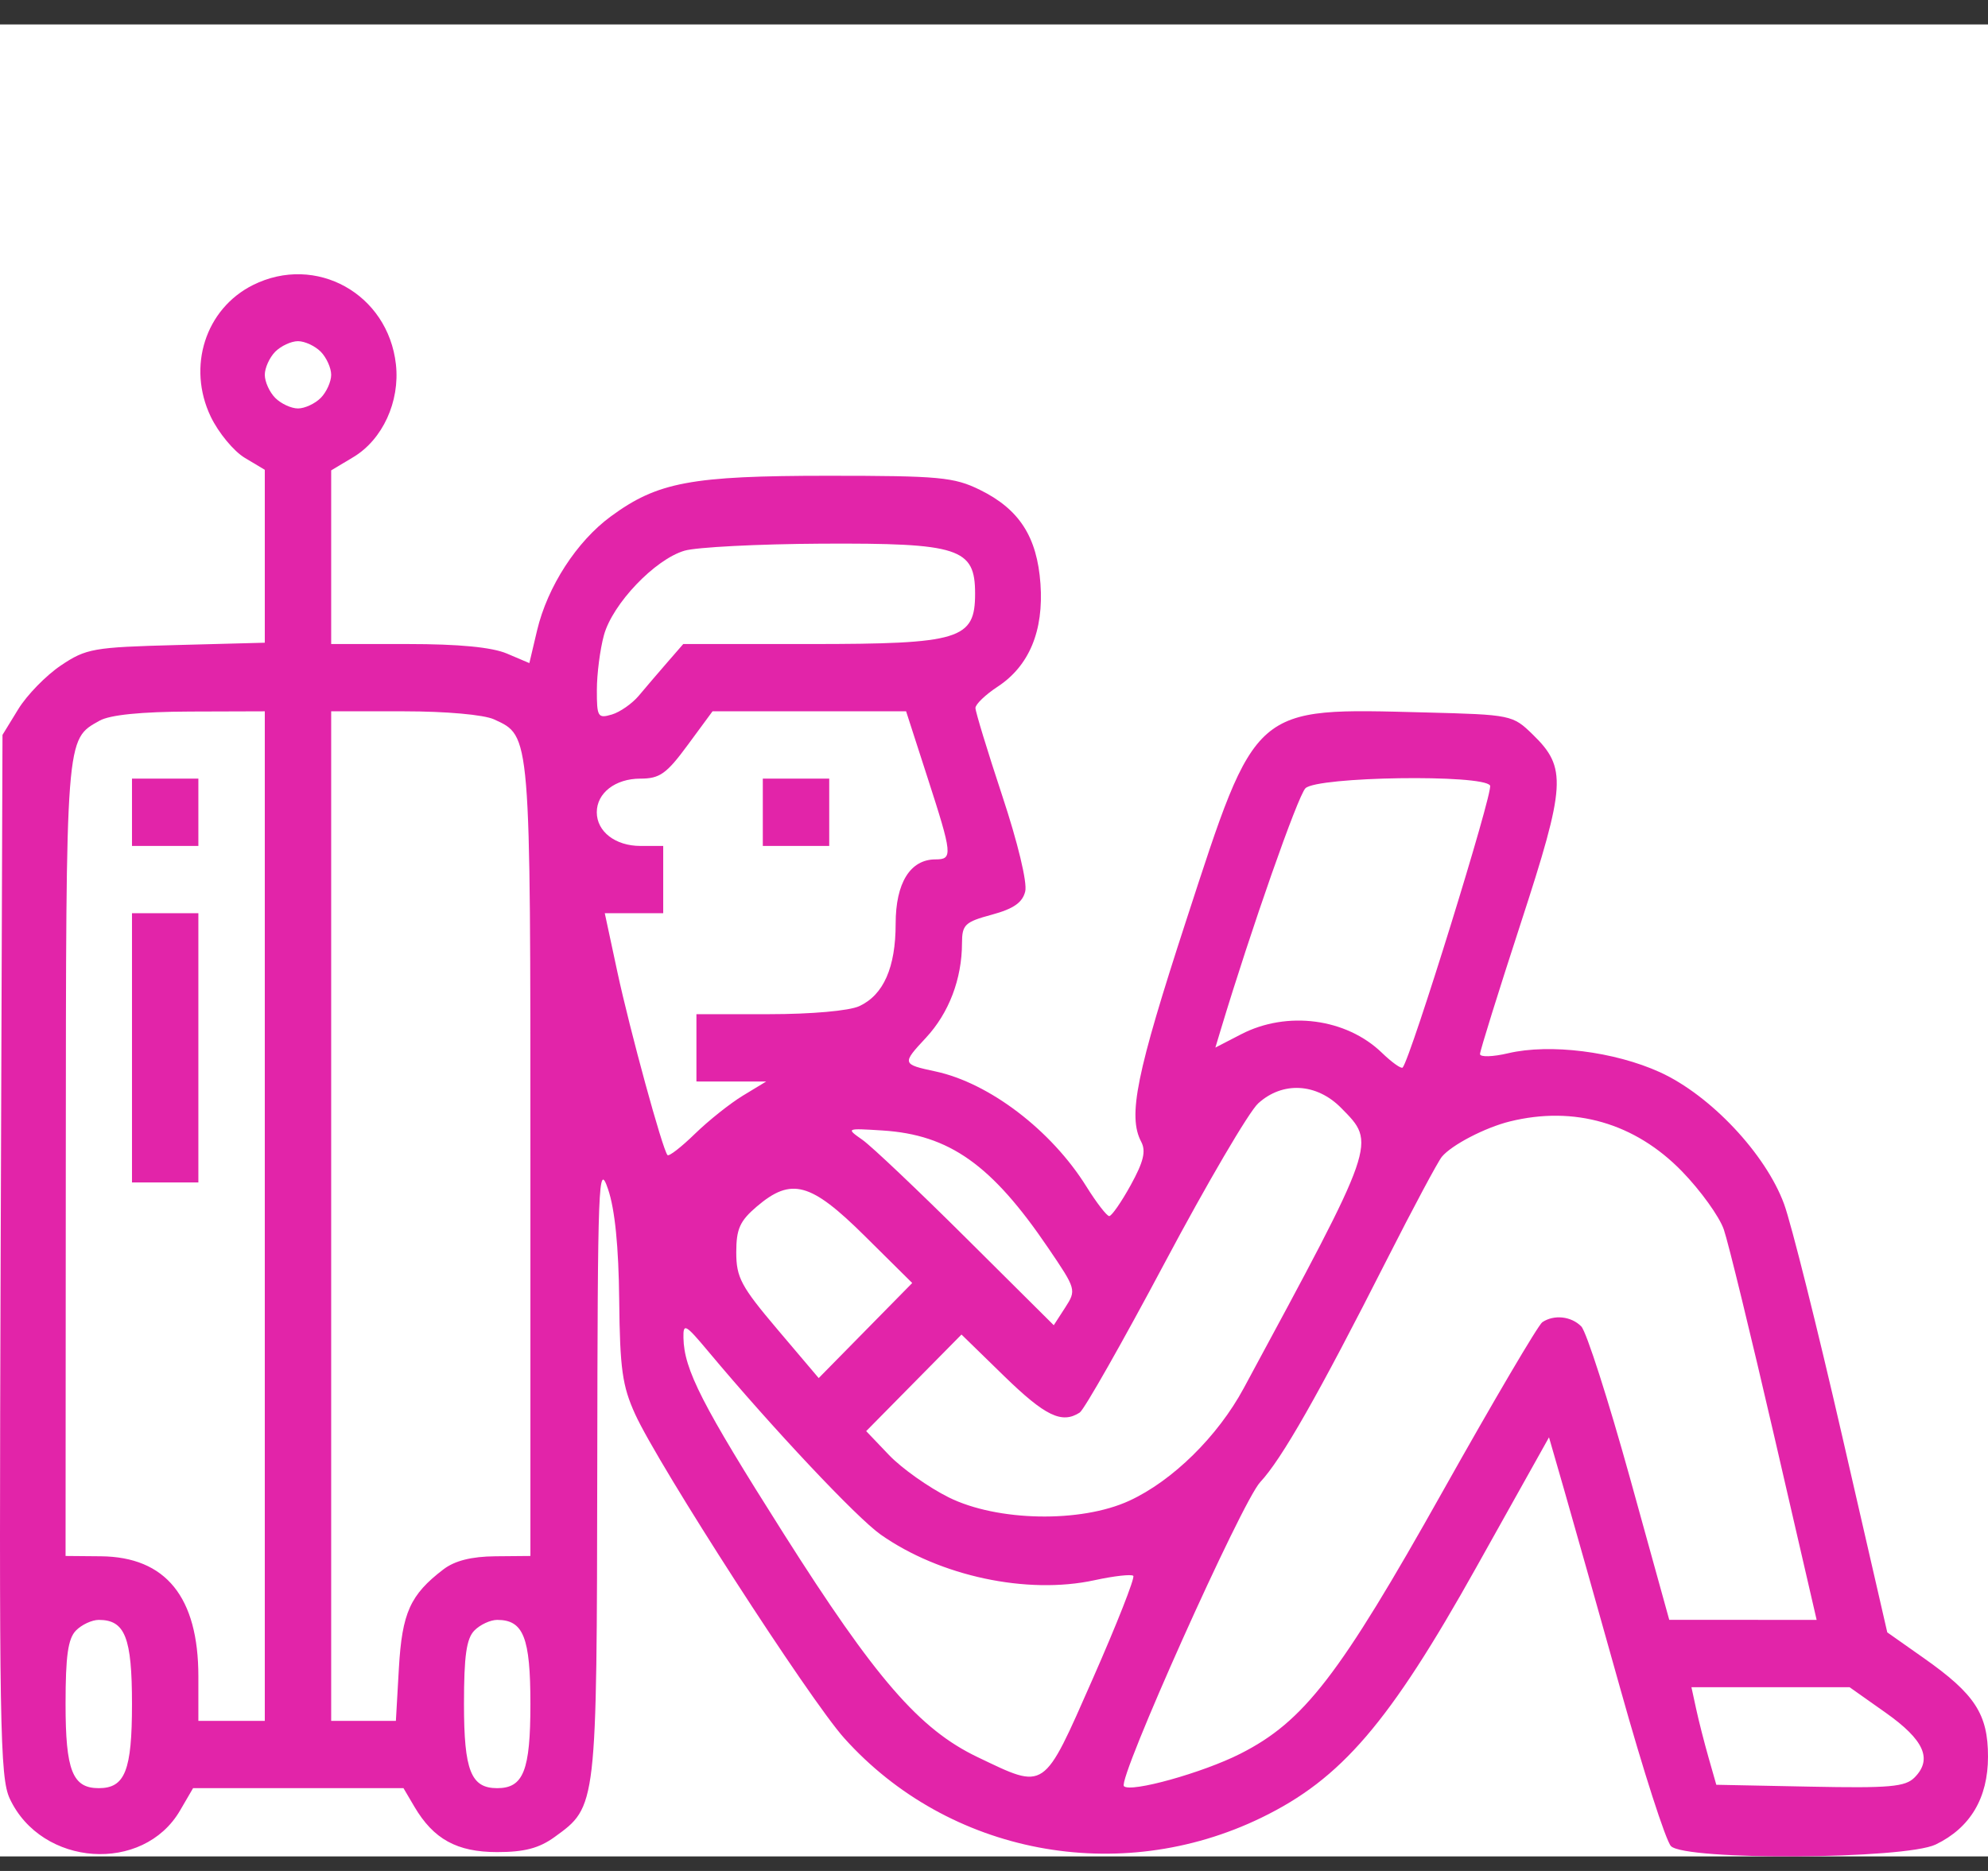
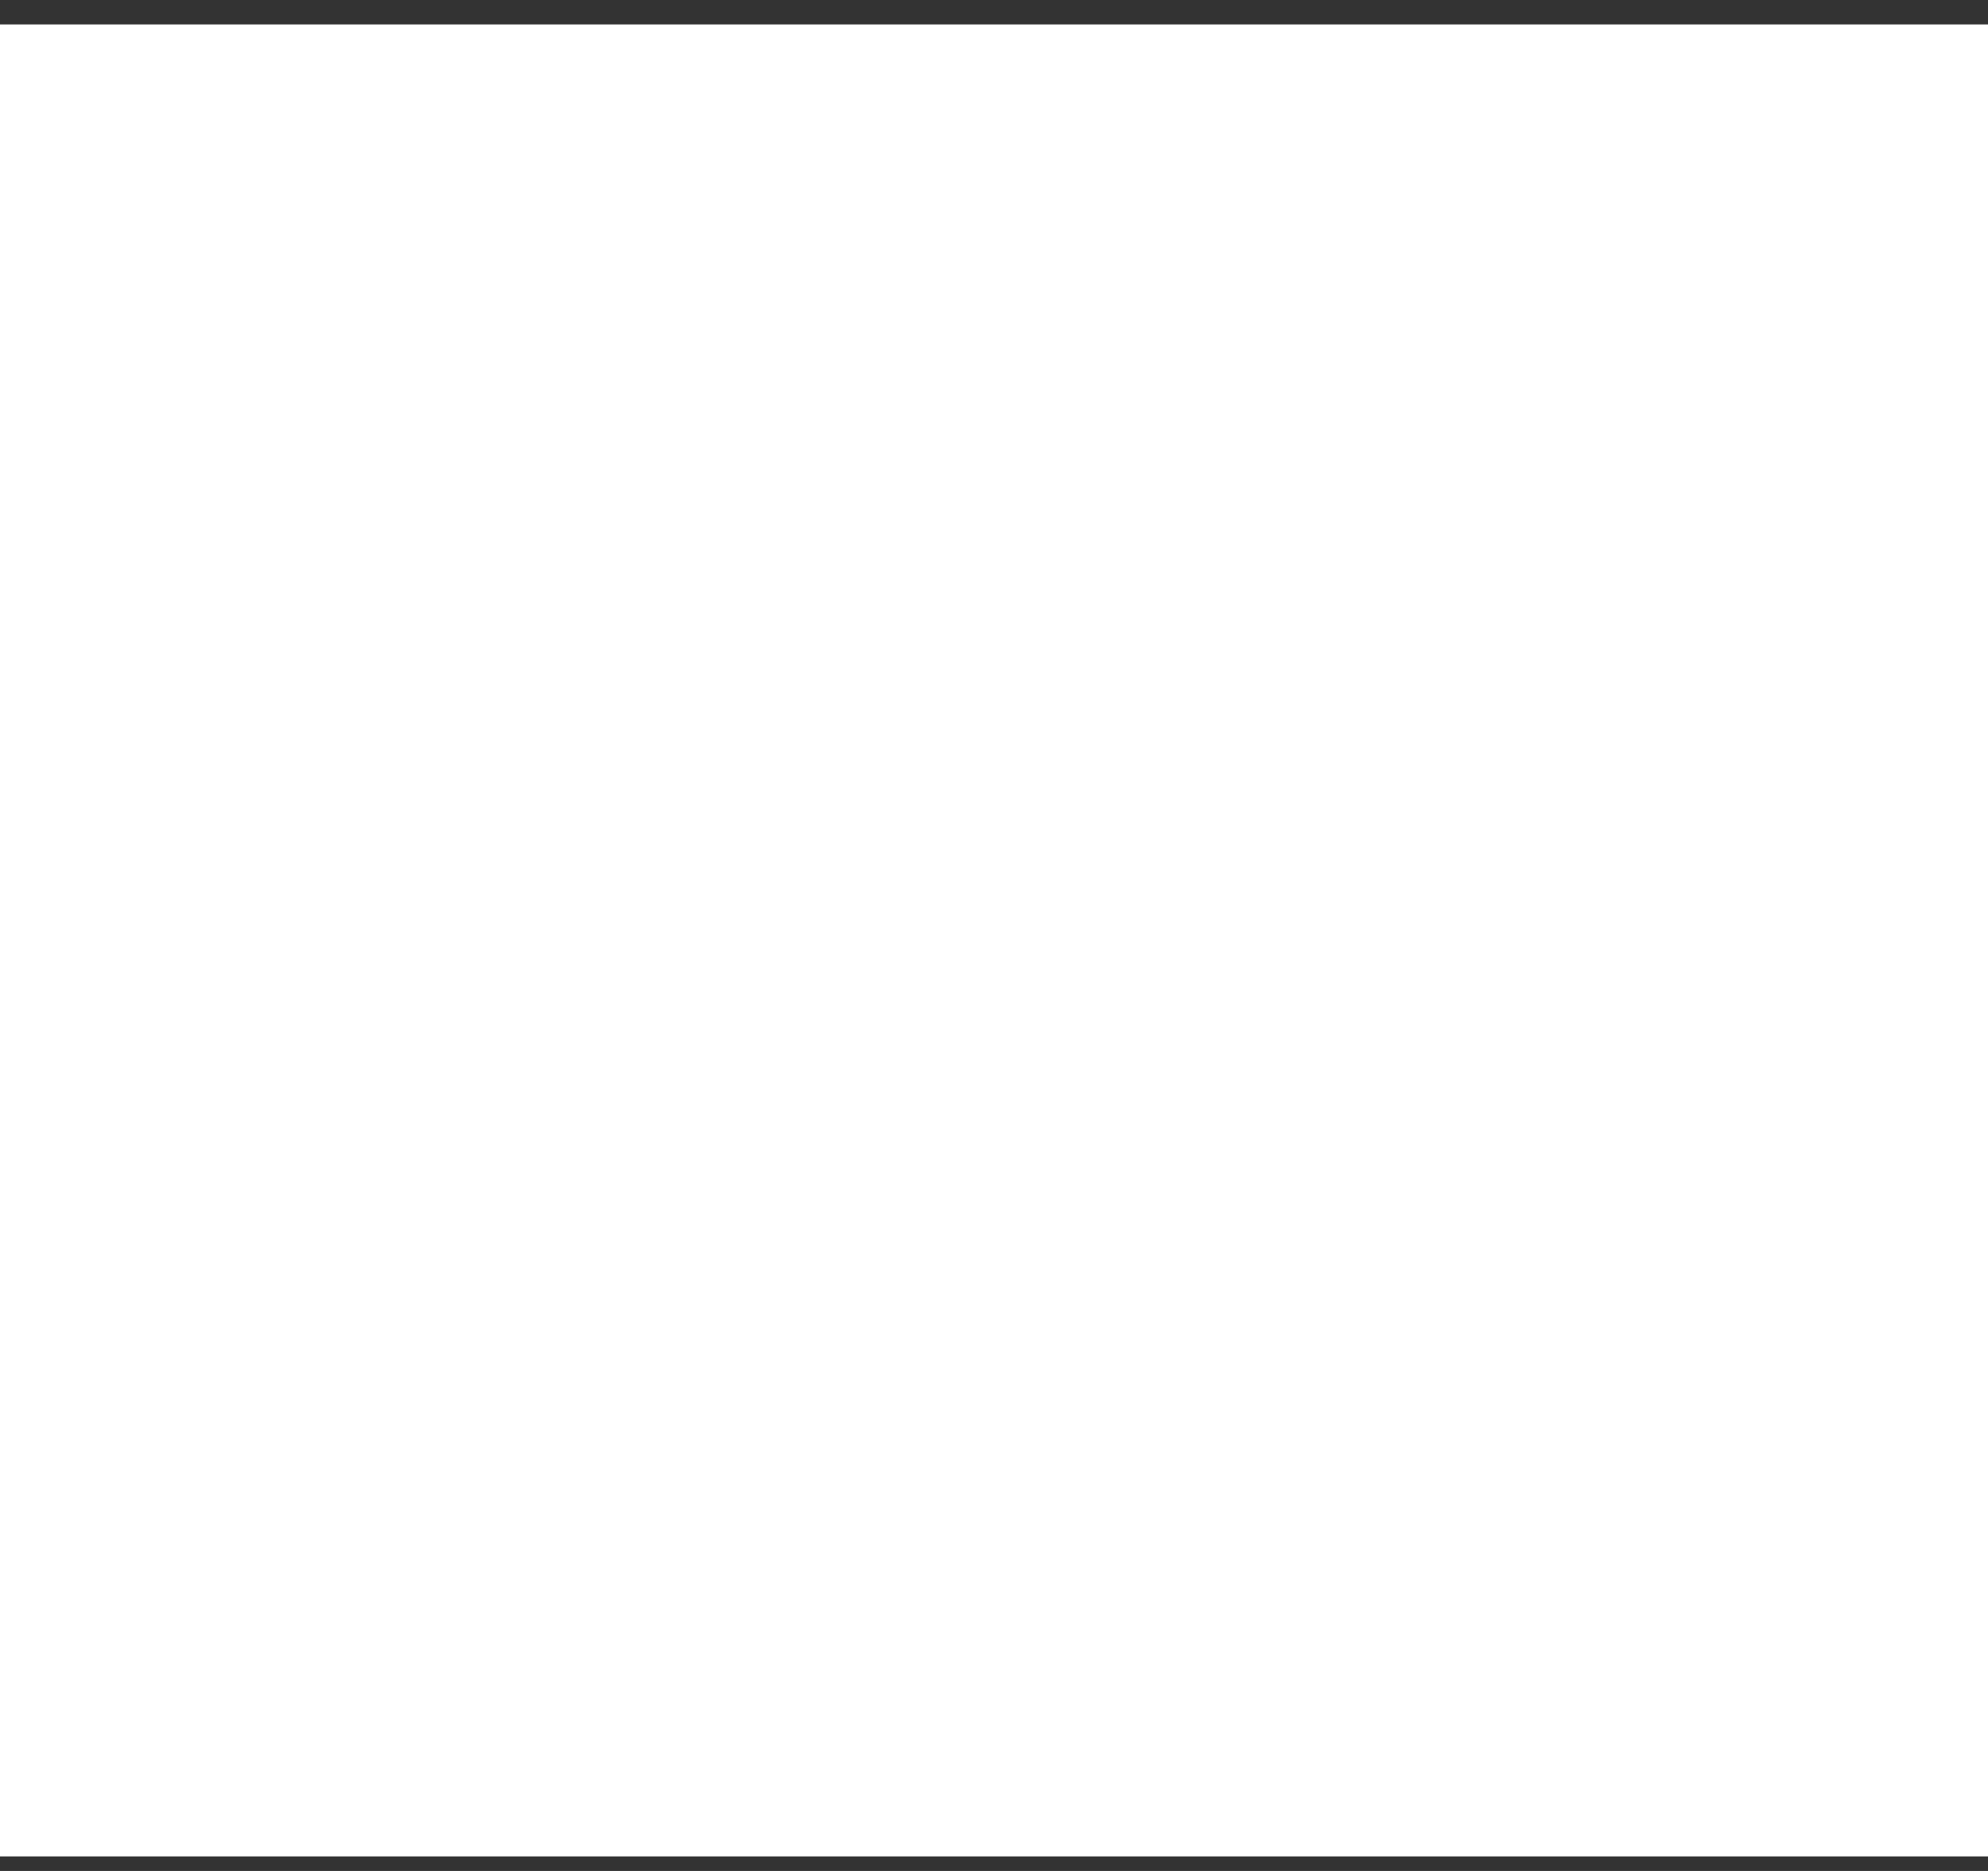
<svg xmlns="http://www.w3.org/2000/svg" width="51" height="48" viewBox="0 0 51 48" fill="none">
  <rect x="0" y="0" width="51" height="48" fill="#333333" stroke="none" />
  <rect width="51" height="47" transform="translate(0 0.627)" fill="white" />
-   <path fill-rule="evenodd" clip-rule="evenodd" d="M6.489 7.313C5.271 7.922 4.794 9.408 5.406 10.689C5.603 11.1 5.995 11.575 6.278 11.745L6.793 12.053V14.271V16.489L4.523 16.549C2.396 16.605 2.209 16.638 1.563 17.072C1.183 17.327 0.69 17.832 0.468 18.195L0.064 18.854L0.017 32.2C-0.025 44.298 -0.003 45.603 0.251 46.146C1.069 47.893 3.673 48.073 4.619 46.449L4.953 45.876H7.652H10.351L10.63 46.35C11.122 47.186 11.724 47.516 12.755 47.516C13.452 47.516 13.829 47.417 14.225 47.131C15.315 46.342 15.309 46.393 15.322 37.648C15.332 30.256 15.351 29.783 15.599 30.509C15.775 31.025 15.871 31.981 15.885 33.357C15.903 35.117 15.965 35.557 16.293 36.279C16.898 37.608 20.757 43.588 21.658 44.593C24.332 47.573 28.709 48.407 32.361 46.633C34.409 45.639 35.64 44.204 37.873 40.21L39.738 36.875L40.127 38.224C40.341 38.966 40.992 41.272 41.574 43.349C42.155 45.425 42.737 47.232 42.867 47.363C43.236 47.737 48.864 47.703 49.657 47.322C50.544 46.895 51 46.13 51 45.068C51 43.976 50.665 43.462 49.353 42.539L48.416 41.879L47.259 36.841C46.623 34.071 45.953 31.393 45.769 30.891C45.297 29.604 43.878 28.097 42.582 27.507C41.415 26.977 39.761 26.77 38.692 27.021C38.294 27.115 37.968 27.124 37.968 27.042C37.968 26.96 38.437 25.455 39.01 23.697C40.174 20.126 40.201 19.699 39.318 18.841C38.805 18.343 38.769 18.335 36.56 18.278C32.123 18.164 32.24 18.062 30.43 23.616C29.148 27.548 28.928 28.634 29.277 29.294C29.403 29.534 29.337 29.806 29.007 30.405C28.766 30.842 28.518 31.199 28.456 31.199C28.394 31.199 28.13 30.857 27.87 30.44C26.971 28.997 25.378 27.783 23.999 27.488C23.136 27.303 23.133 27.291 23.757 26.621C24.344 25.989 24.677 25.115 24.679 24.199C24.68 23.723 24.752 23.654 25.443 23.467C26.003 23.315 26.231 23.156 26.301 22.87C26.357 22.642 26.111 21.62 25.709 20.408C25.332 19.268 25.024 18.258 25.024 18.163C25.025 18.068 25.28 17.823 25.592 17.618C26.403 17.086 26.778 16.185 26.692 14.978C26.606 13.772 26.149 13.063 25.136 12.566C24.473 12.241 24.097 12.206 21.25 12.206C17.73 12.206 16.871 12.367 15.671 13.248C14.795 13.89 14.044 15.052 13.778 16.174L13.58 17.012L13.003 16.767C12.618 16.604 11.77 16.523 10.461 16.523H8.496V14.295V12.068L9.062 11.729C9.814 11.28 10.263 10.303 10.157 9.349C9.955 7.536 8.102 6.508 6.489 7.313ZM7.06 9.024C6.913 9.174 6.793 9.44 6.793 9.616C6.793 9.793 6.913 10.059 7.06 10.208C7.208 10.357 7.471 10.479 7.645 10.479C7.818 10.479 8.081 10.357 8.229 10.208C8.376 10.059 8.496 9.793 8.496 9.616C8.496 9.44 8.376 9.174 8.229 9.024C8.081 8.875 7.818 8.753 7.645 8.753C7.471 8.753 7.208 8.875 7.06 9.024ZM17.561 14.128C16.802 14.35 15.714 15.49 15.493 16.296C15.394 16.658 15.312 17.29 15.312 17.7C15.31 18.392 15.338 18.437 15.694 18.332C15.905 18.27 16.218 18.051 16.39 17.846C16.562 17.64 16.888 17.259 17.115 16.998L17.528 16.523H20.774C24.634 16.523 25.015 16.406 25.015 15.228C25.015 14.062 24.609 13.93 21.071 13.948C19.449 13.957 17.869 14.038 17.561 14.128ZM2.553 18.49C1.682 18.979 1.695 18.82 1.688 29.732L1.682 39.919L2.588 39.927C4.253 39.943 5.089 40.973 5.089 43.01V44.149H5.941H6.793V31.199V18.249L4.876 18.255C3.614 18.26 2.821 18.34 2.553 18.49ZM8.496 31.199V44.149H9.326H10.156L10.233 42.797C10.315 41.376 10.522 40.915 11.375 40.263C11.665 40.041 12.094 39.933 12.705 39.927L13.607 39.919L13.607 29.766C13.607 18.75 13.619 18.892 12.675 18.456C12.415 18.336 11.446 18.249 10.362 18.249H8.496V31.199ZM17.643 19.113C17.098 19.854 16.925 19.976 16.427 19.976C15.786 19.976 15.31 20.344 15.31 20.839C15.31 21.335 15.787 21.703 16.43 21.703H17.014V22.566V23.429H16.264H15.515L15.839 24.94C16.163 26.446 16.996 29.491 17.124 29.634C17.161 29.675 17.477 29.43 17.826 29.09C18.176 28.749 18.73 28.308 19.058 28.109L19.655 27.747L18.76 27.747L17.866 27.746V26.883V26.019H19.732C20.816 26.019 21.785 25.933 22.044 25.813C22.666 25.526 22.977 24.821 22.977 23.697C22.977 22.652 23.351 22.048 23.999 22.048C24.447 22.048 24.435 21.93 23.792 19.942L23.245 18.249H20.762H18.279L17.643 19.113ZM3.386 20.839V21.703H4.237H5.089V20.839V19.976H4.237H3.386V20.839ZM19.569 20.839V21.703H20.421H21.273V20.839V19.976H20.421H19.569V20.839ZM33.489 20.224C33.293 20.422 32.09 23.854 31.321 26.405L31.179 26.876L31.841 26.534C33.019 25.925 34.538 26.125 35.453 27.011C35.71 27.259 35.949 27.428 35.984 27.388C36.192 27.146 38.315 20.298 38.226 20.153C38.047 19.86 33.786 19.923 33.489 20.224ZM3.386 26.883V30.336H4.237H5.089V26.883V23.429H4.237H3.386V26.883ZM32.278 28.307C32.042 28.521 30.962 30.363 29.878 32.401C28.794 34.439 27.813 36.166 27.699 36.24C27.24 36.535 26.816 36.331 25.765 35.309L24.666 34.238L23.443 35.477L22.221 36.716L22.809 37.332C23.133 37.671 23.821 38.158 24.337 38.415C25.581 39.034 27.727 39.075 28.969 38.503C30.081 37.991 31.238 36.853 31.906 35.616C35.341 29.253 35.31 29.342 34.404 28.423C33.775 27.786 32.904 27.738 32.278 28.307ZM38.734 28.771C38.098 28.928 37.237 29.376 36.988 29.679C36.885 29.806 36.253 30.988 35.584 32.306C33.816 35.793 32.883 37.432 32.329 38.025C31.856 38.532 28.663 45.654 28.833 45.825C29.003 45.998 30.854 45.482 31.819 44.993C33.452 44.166 34.356 42.994 37.011 38.263C38.312 35.945 39.462 33.991 39.567 33.921C39.868 33.72 40.308 33.768 40.566 34.03C40.697 34.163 41.258 35.911 41.814 37.914L42.823 41.558L44.713 41.558L46.604 41.559L45.518 36.854C44.92 34.266 44.338 31.877 44.223 31.544C44.109 31.212 43.624 30.539 43.146 30.048C41.943 28.813 40.388 28.363 38.734 28.771ZM22.125 29.243C22.359 29.407 23.559 30.545 24.792 31.771L27.033 33.999L27.327 33.545C27.616 33.096 27.611 33.077 26.89 32.016C25.442 29.881 24.356 29.112 22.639 29.003C21.703 28.944 21.701 28.945 22.125 29.243ZM19.412 30.956C18.98 31.325 18.888 31.53 18.888 32.13C18.888 32.774 19.011 33.004 19.945 34.107L21.003 35.355L22.203 34.135L23.402 32.916L22.187 31.712C20.795 30.332 20.301 30.198 19.412 30.956ZM17.533 34.319C17.547 35.136 18.008 36.038 20.098 39.337C22.458 43.063 23.588 44.367 25.08 45.08C26.837 45.92 26.751 45.979 28.035 43.066C28.653 41.663 29.12 40.477 29.073 40.429C29.027 40.382 28.579 40.432 28.078 40.541C26.351 40.916 24.115 40.439 22.595 39.372C21.981 38.941 19.82 36.644 18.164 34.664C17.584 33.971 17.526 33.939 17.533 34.319ZM1.95 41.83C1.745 42.038 1.682 42.479 1.682 43.717C1.682 45.425 1.86 45.876 2.534 45.876C3.208 45.876 3.386 45.425 3.386 43.717C3.386 42.01 3.208 41.559 2.534 41.559C2.36 41.559 2.097 41.681 1.95 41.83ZM12.171 41.83C11.966 42.038 11.903 42.479 11.903 43.717C11.903 45.425 12.081 45.876 12.755 45.876C13.429 45.876 13.607 45.425 13.607 43.717C13.607 42.01 13.429 41.559 12.755 41.559C12.581 41.559 12.318 41.681 12.171 41.83ZM43.513 43.843C43.579 44.15 43.723 44.713 43.832 45.095L44.03 45.789L46.434 45.837C48.483 45.878 48.879 45.843 49.118 45.6C49.582 45.13 49.36 44.636 48.373 43.939L47.449 43.286H45.421H43.392L43.513 43.843Z" fill="#E224A9" />
</svg>